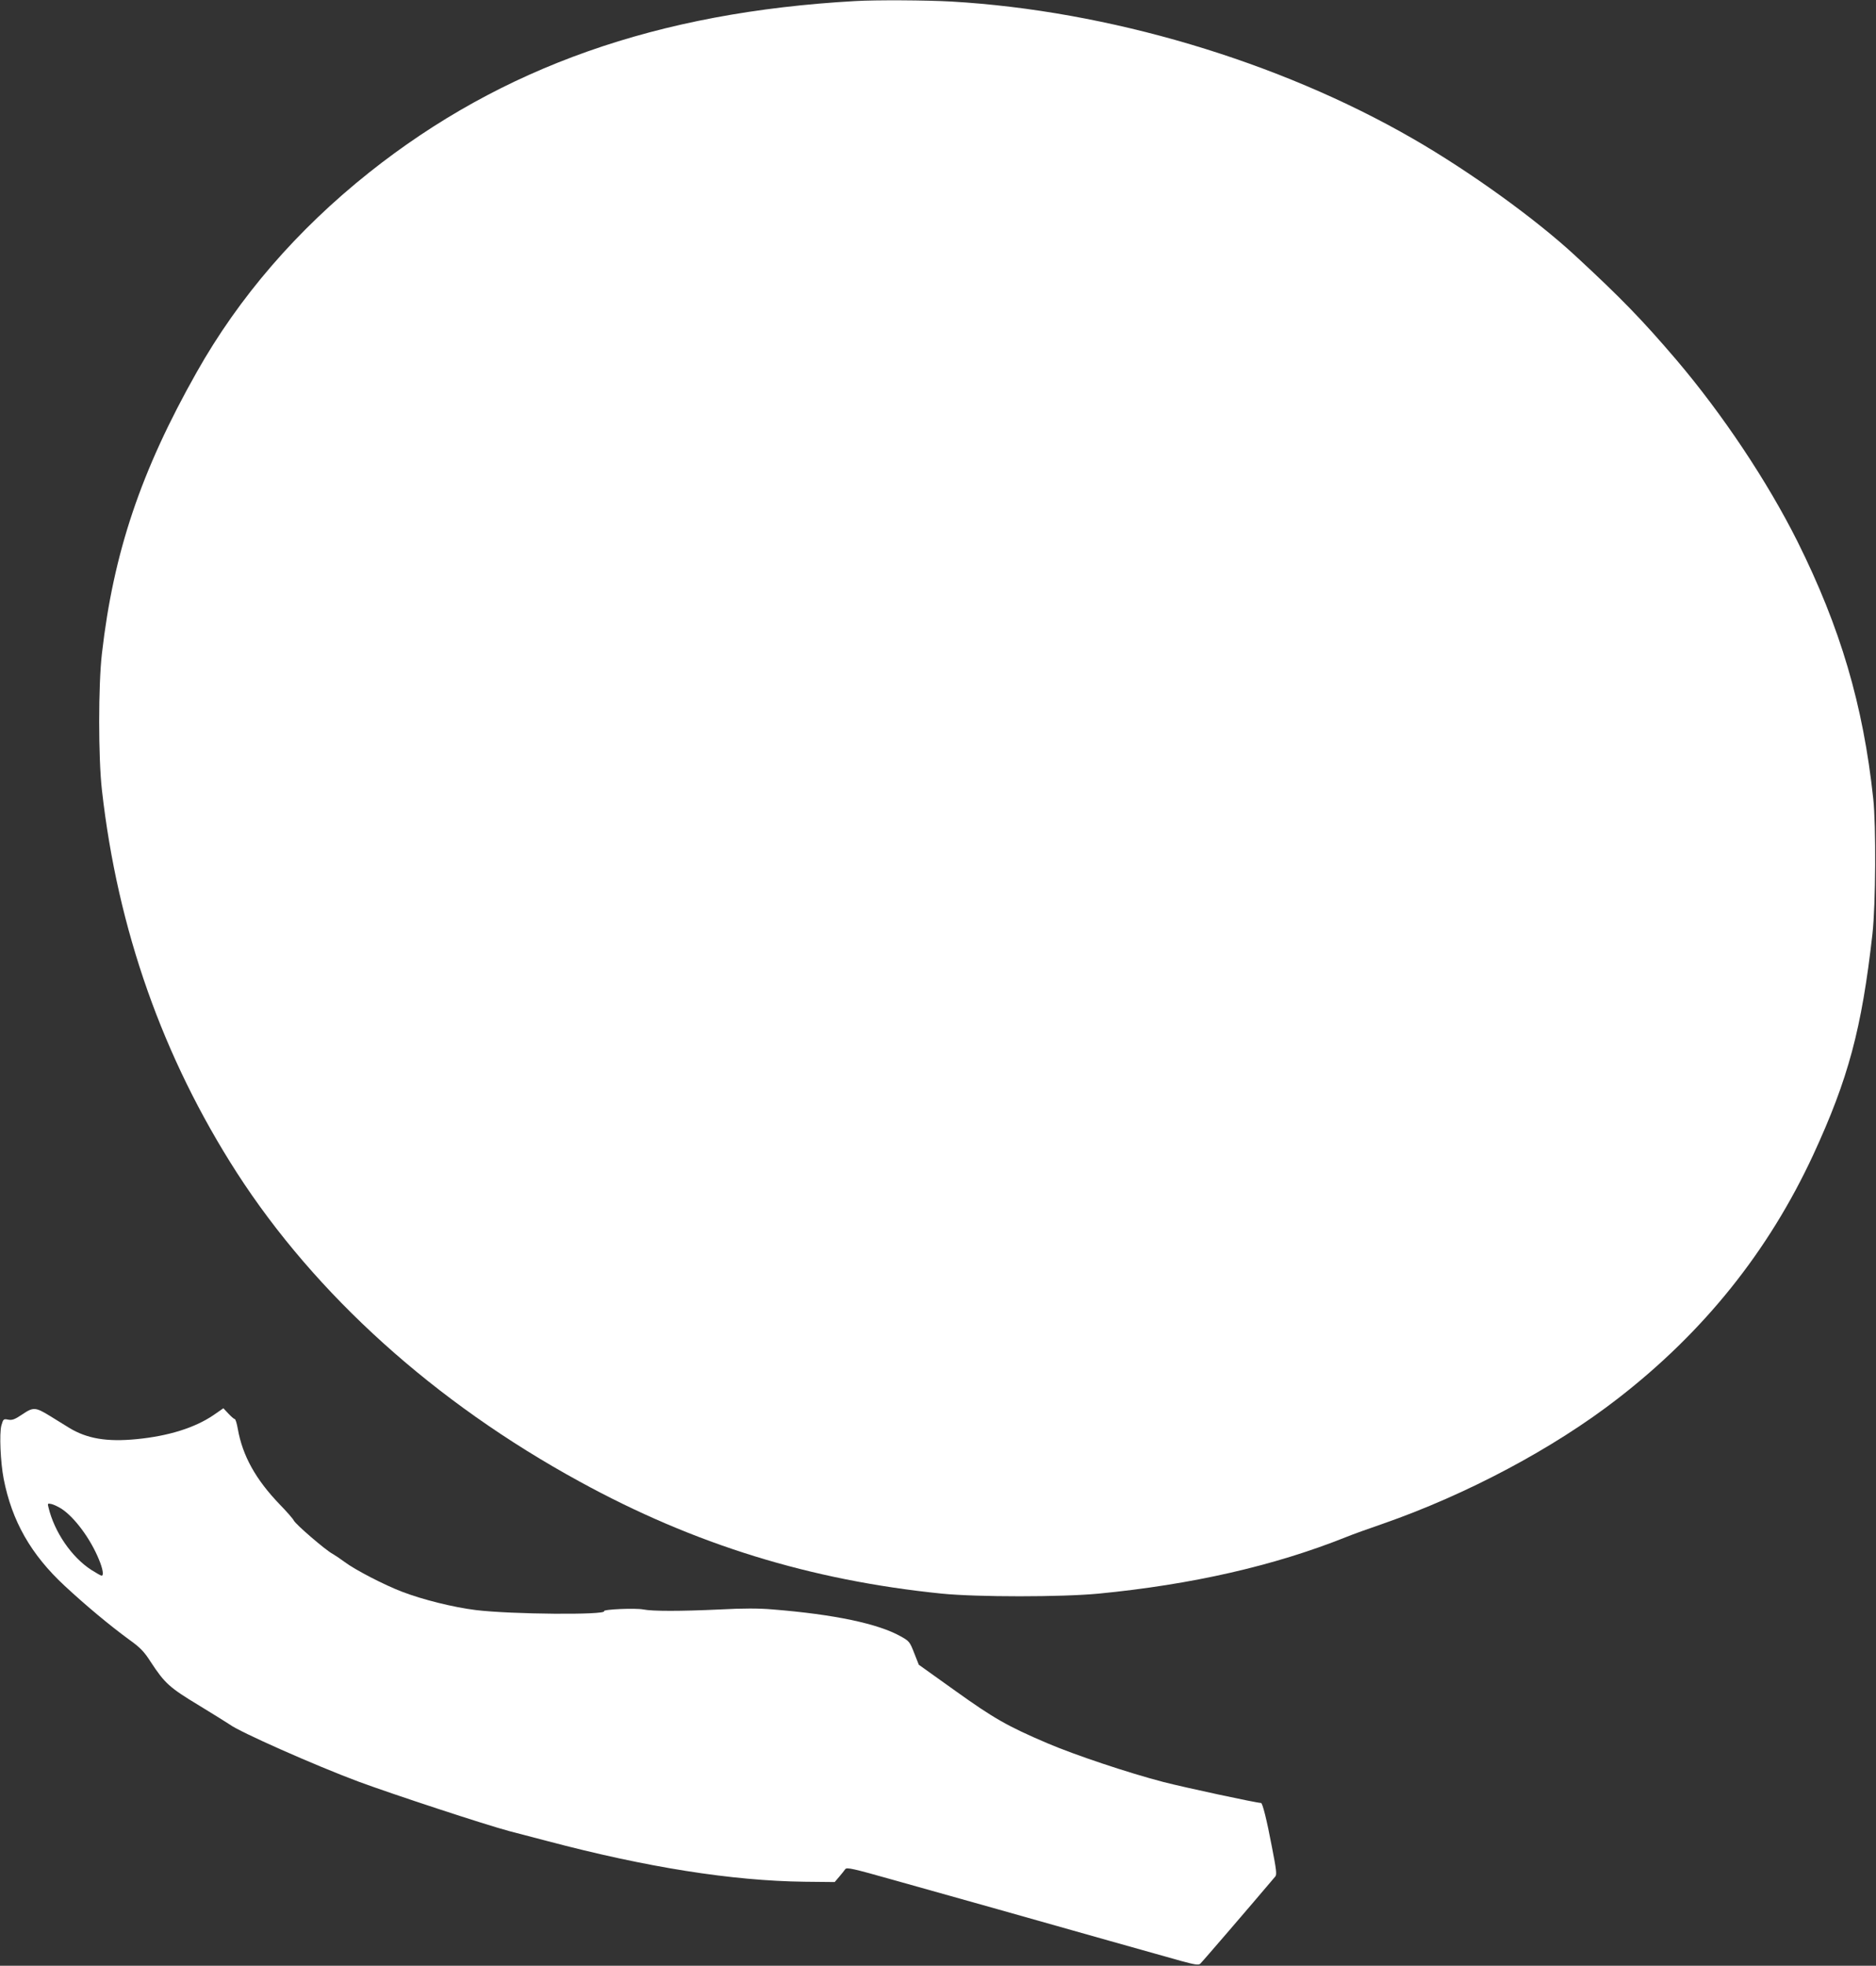
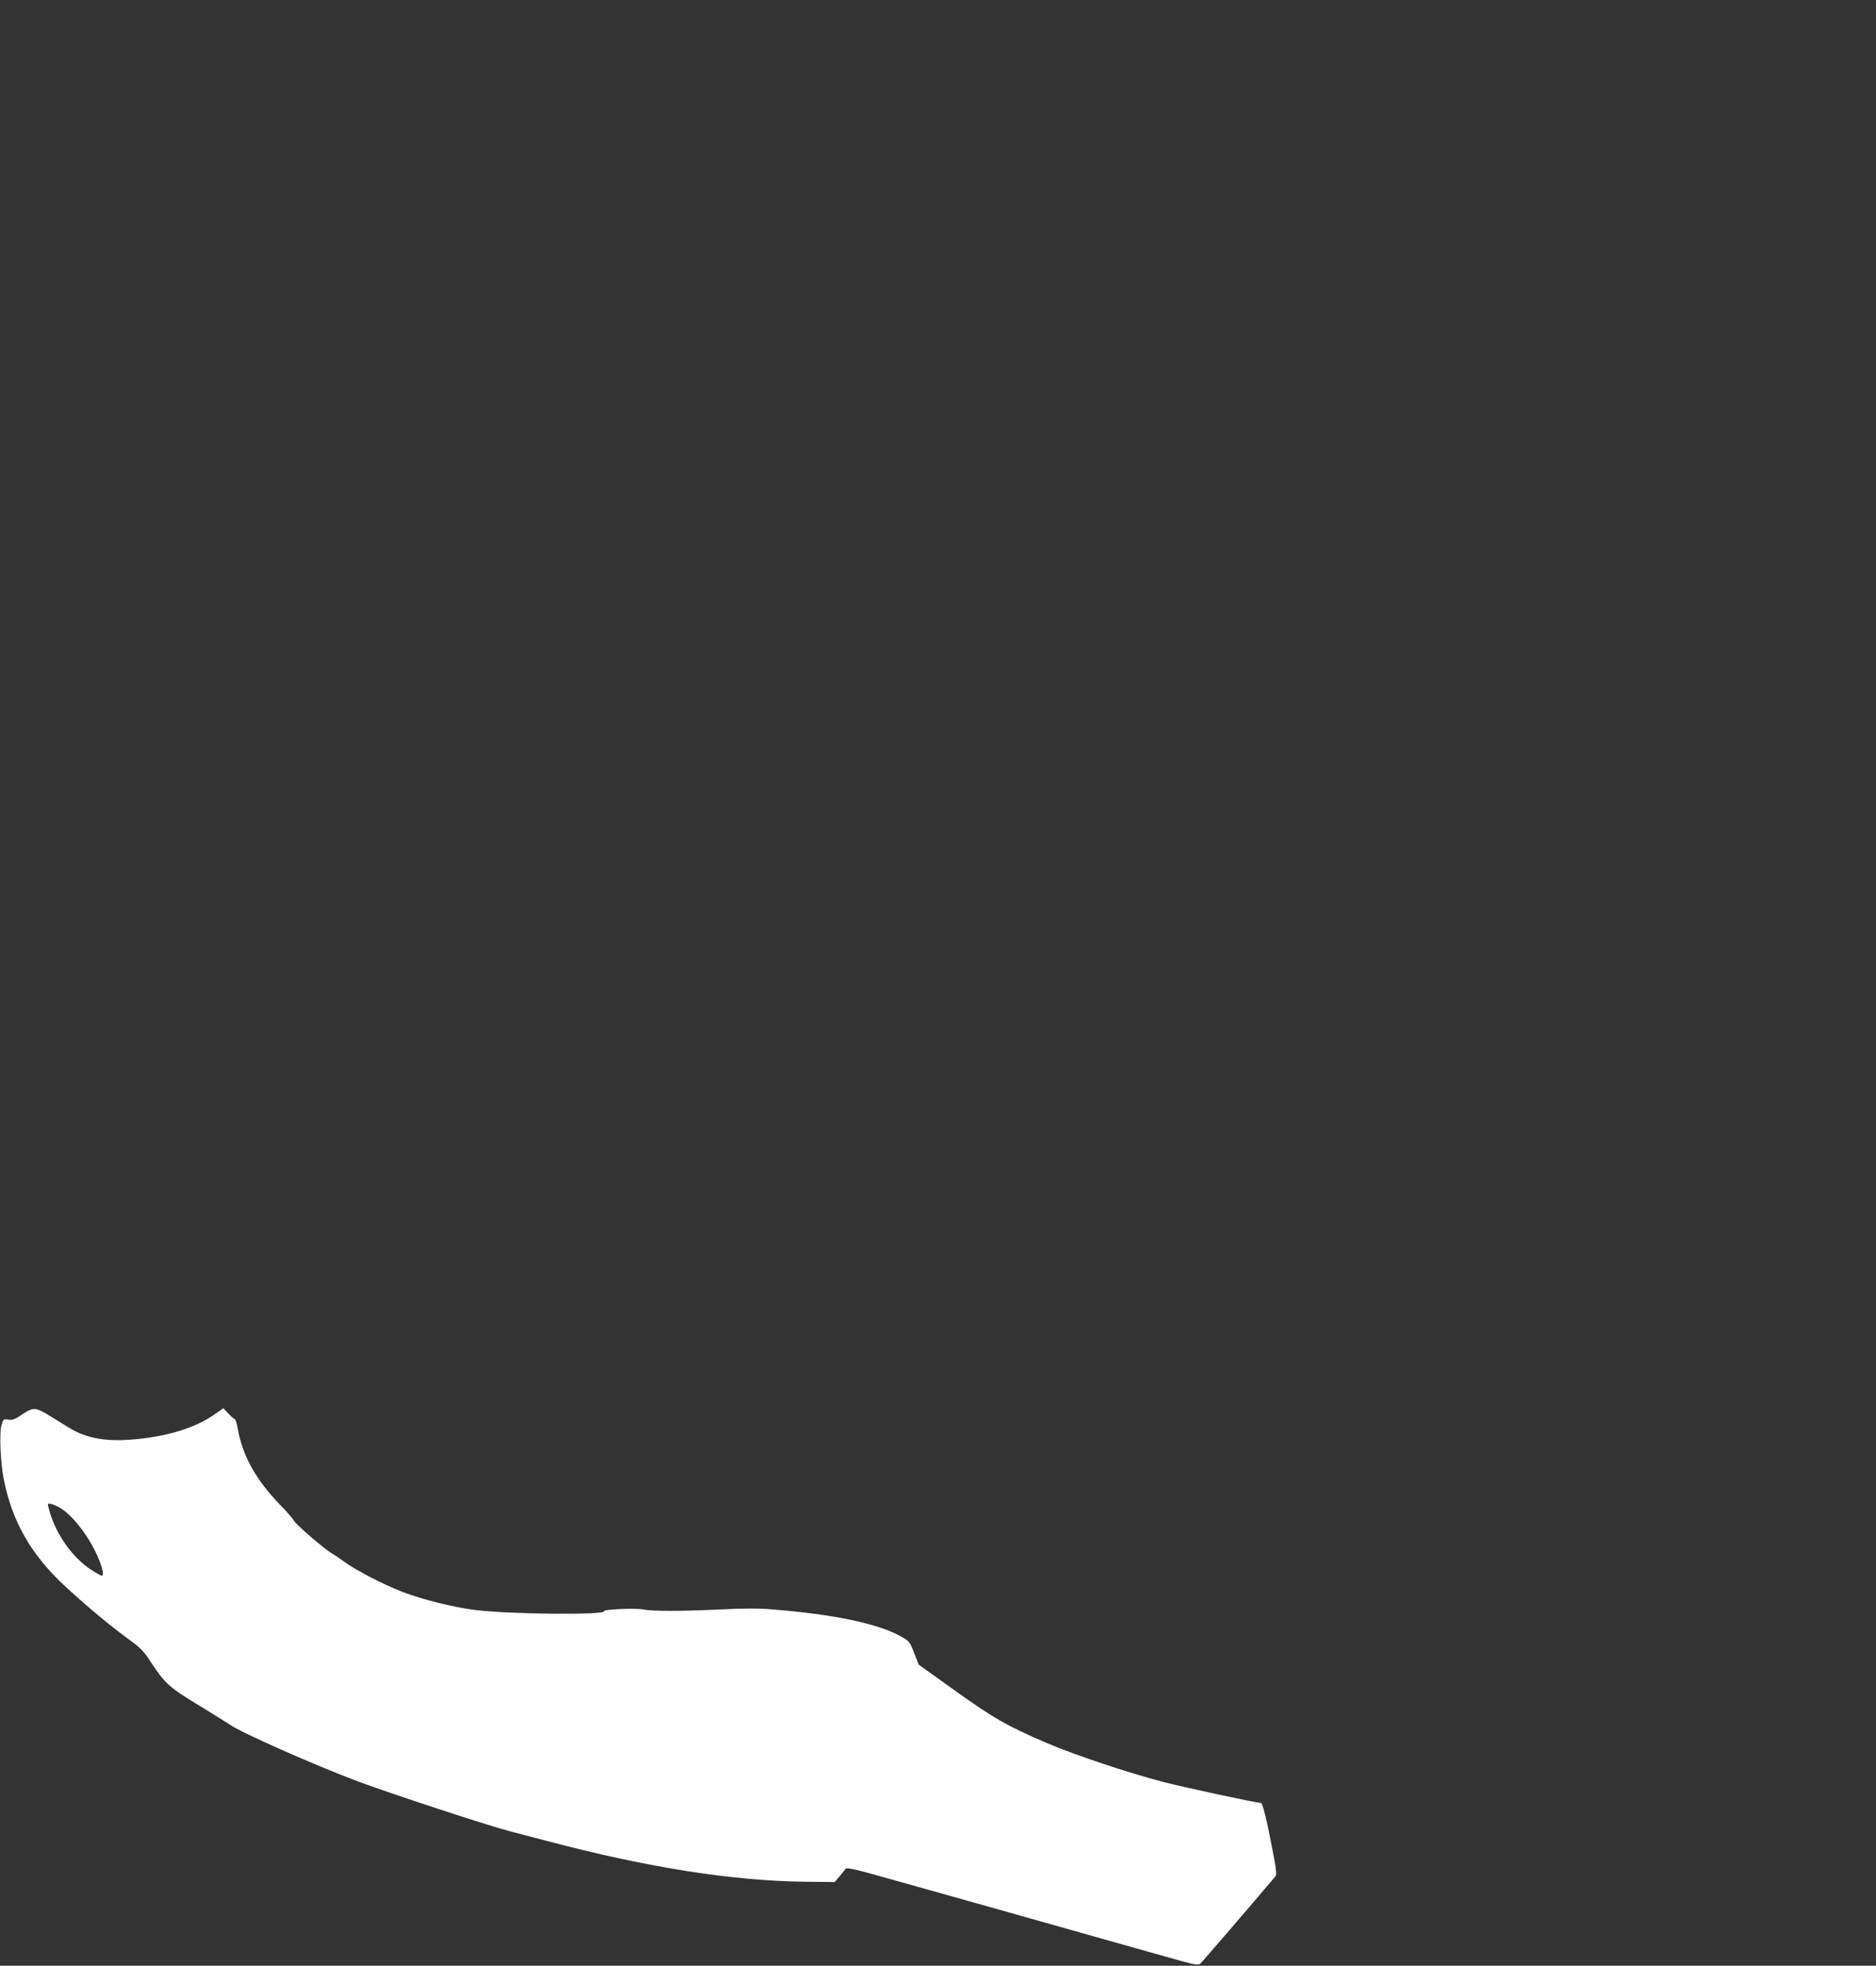
<svg xmlns="http://www.w3.org/2000/svg" version="1.0" width="1222pt" height="1280pt" viewBox="0 0 1222 1280" preserveAspectRatio="xMidYMid meet">
  <rect x="0" y="0" width="1222" height="1280" fill="#333333" stroke="none" />
  <g transform="translate(0,1280) scale(0.1,-0.1)" fill="#ffffff" stroke="none">
-     <path d="M5570 12793 c-1287 -72 -2300 -429 -3165 -1116 -470 -374 -848 -811 -1124 -1301 -364 -644 -542 -1175 -617 -1831 -24 -206 -24 -680 0 -890 102 -907 396 -1740 878 -2490 513 -796 1290 -1497 2233 -2012 748 -410 1503 -643 2360 -730 231 -23 779 -23 1021 0 608 59 1143 181 1609 367 44 18 152 57 240 87 549 191 1114 491 1533 816 561 434 982 960 1273 1587 229 496 316 820 386 1440 21 190 24 704 5 880 -66 613 -214 1113 -494 1675 -196 391 -488 829 -791 1185 -219 256 -355 397 -657 676 -261 241 -684 546 -1055 760 -879 507 -1985 835 -3009 894 -162 9 -489 11 -626 3z" />
    <path d="M145 3590 c-49 -33 -66 -39 -92 -34 -30 6 -32 4 -44 -38 -14 -53 -6 -239 15 -348 54 -275 177 -492 398 -697 139 -129 294 -258 420 -350 71 -51 96 -76 140 -145 92 -140 122 -167 316 -284 97 -59 186 -115 198 -123 63 -48 555 -266 839 -372 219 -81 826 -281 985 -323 30 -8 141 -37 245 -64 647 -171 1200 -259 1676 -265 l196 -2 29 34 c16 19 34 41 40 50 10 13 50 4 305 -68 162 -45 470 -132 684 -192 215 -61 548 -155 740 -209 193 -54 399 -112 459 -129 88 -24 113 -28 124 -18 11 9 329 379 489 568 11 13 7 44 -22 193 -34 179 -61 286 -71 286 -29 0 -498 101 -634 136 -231 60 -580 177 -758 253 -260 111 -349 162 -599 341 l-238 170 -30 76 c-29 74 -32 78 -90 110 -147 82 -433 142 -830 174 -91 8 -195 8 -345 0 -259 -12 -439 -12 -500 0 -50 10 -262 1 -255 -11 17 -26 -606 -21 -835 7 -147 18 -347 68 -480 119 -116 44 -307 143 -375 194 -28 21 -64 45 -80 54 -45 24 -238 190 -251 216 -6 12 -47 59 -91 104 -158 164 -243 318 -274 493 -6 35 -15 64 -20 64 -5 0 -23 16 -41 35 l-33 35 -65 -45 c-121 -82 -293 -136 -500 -156 -193 -19 -324 3 -440 74 -30 19 -86 53 -123 76 -96 59 -110 60 -182 11z m255 -614 c87 -57 190 -197 245 -332 25 -60 32 -104 17 -104 -5 0 -35 17 -68 38 -128 83 -240 247 -278 406 -7 27 -6 28 21 22 15 -4 44 -18 63 -30z" />
  </g>
</svg>